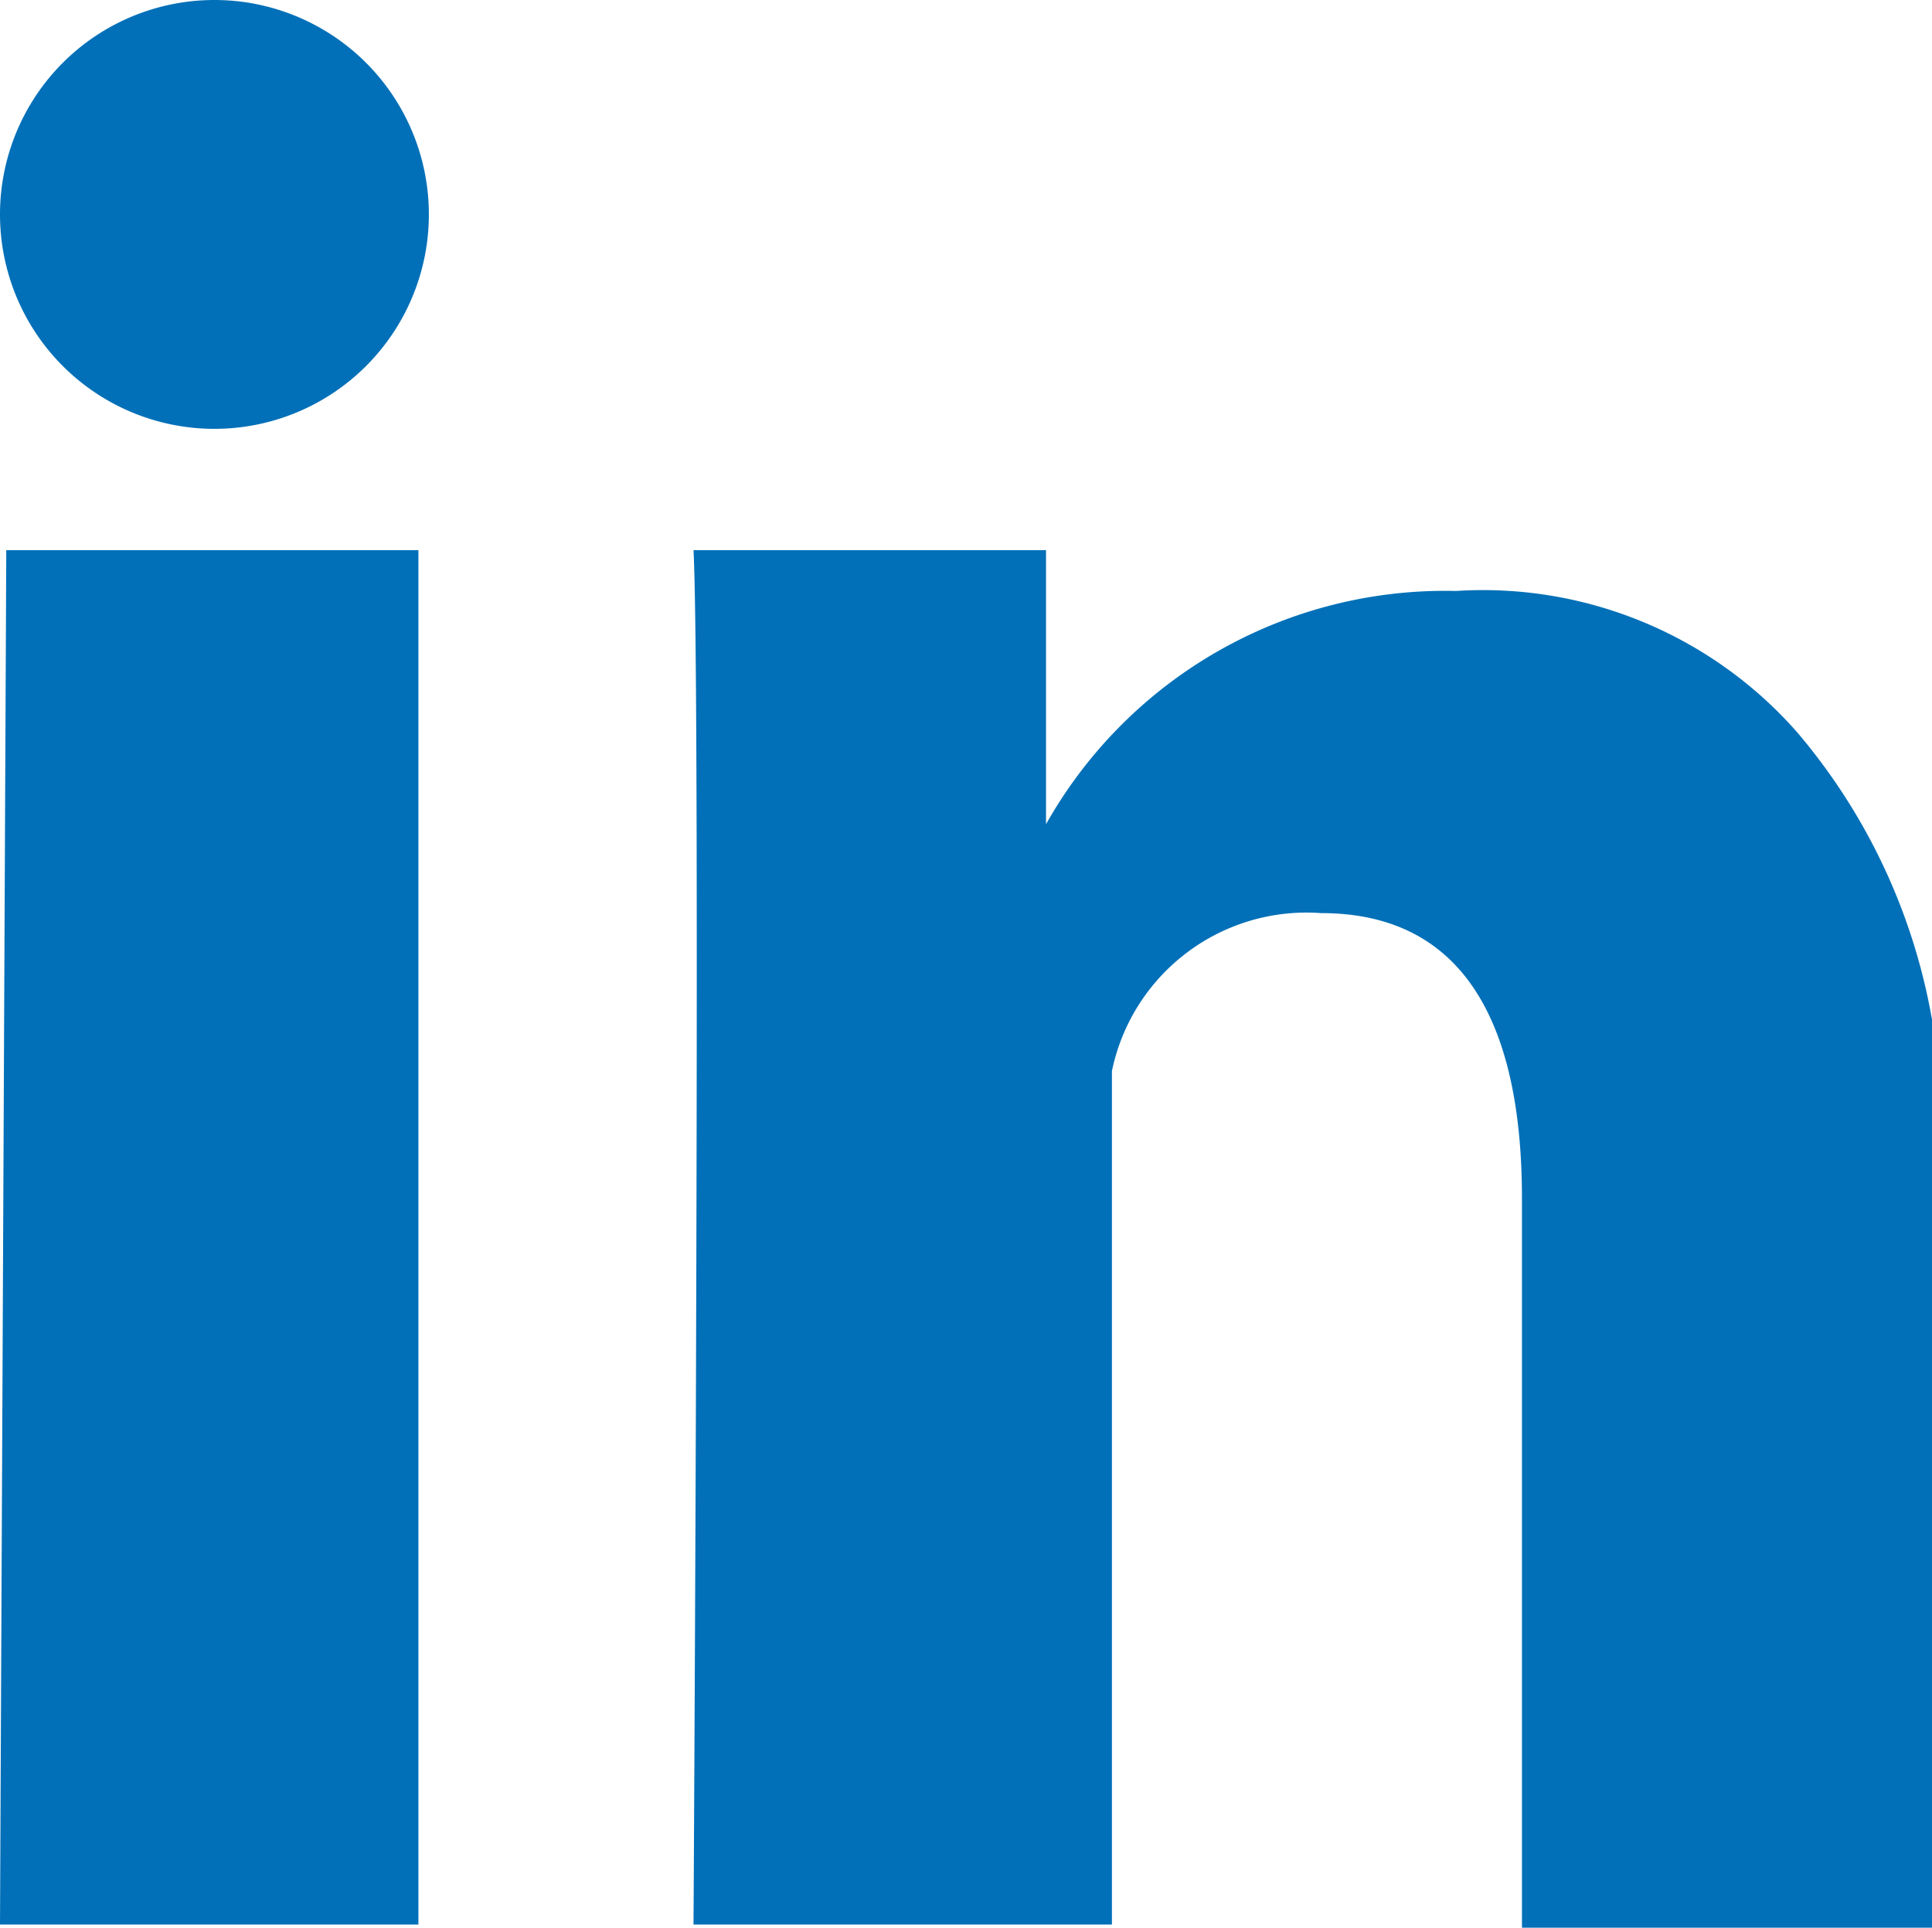
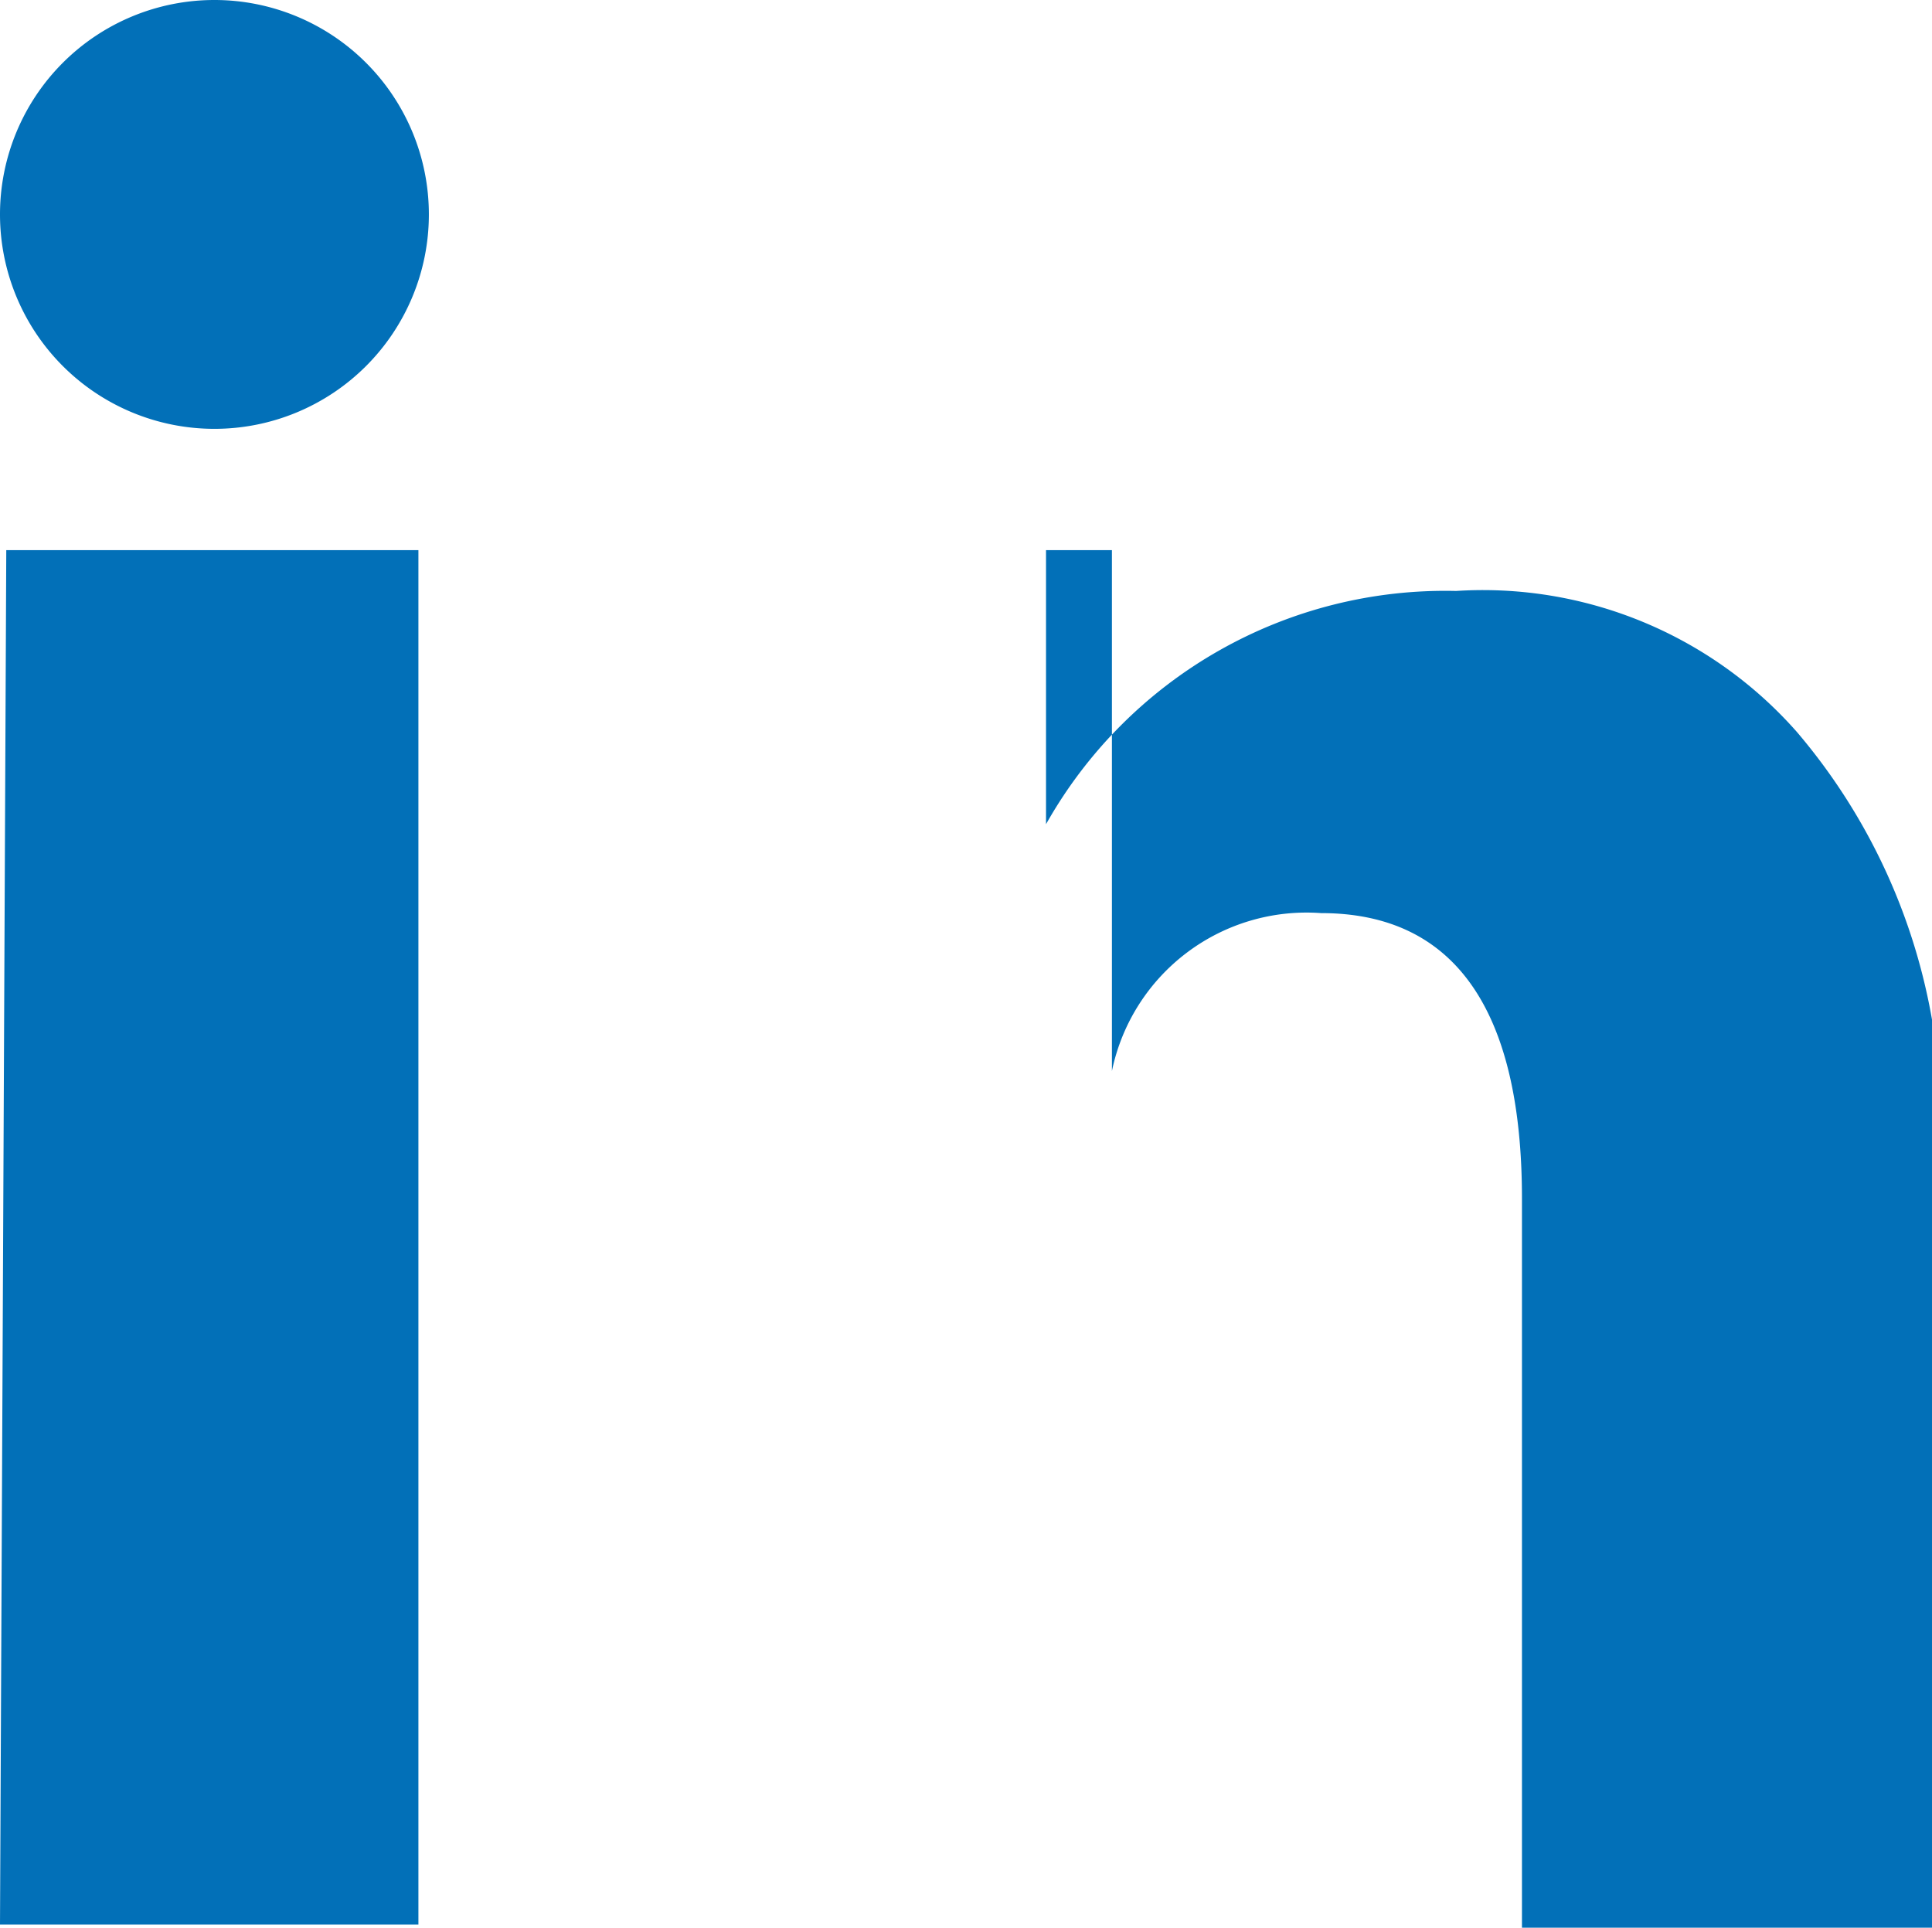
<svg xmlns="http://www.w3.org/2000/svg" viewBox="0 0 18.47 18.43">
  <g id="图层_2" data-name="图层 2">
    <g id="图层_1-2" data-name="图层 1">
-       <path fill="rgb(2, 112, 184)" d="M.06,5.26H4V18.4h-4ZM2.05,0A2.05,2.05,0,0,0,0,2.05a2.05,2.05,0,0,0,4.1,0A2.05,2.05,0,0,0,2.05,0ZM17.18,7a4,4,0,0,0-3.26-1.35A4.38,4.38,0,0,0,10,7.88H10V5.26H6.63c.07,1.35,0,13.14,0,13.14h4V10.24a1.9,1.9,0,0,1,2-1.51c1.28,0,1.92.93,1.92,2.73v7h4V11A5.77,5.77,0,0,0,17.18,7Z" />
+       <path fill="rgb(2, 112, 184)" d="M.06,5.26H4V18.4h-4ZM2.05,0A2.05,2.05,0,0,0,0,2.05a2.05,2.05,0,0,0,4.1,0A2.05,2.05,0,0,0,2.05,0ZM17.18,7a4,4,0,0,0-3.26-1.35A4.38,4.38,0,0,0,10,7.88H10V5.26H6.63h4V10.24a1.9,1.9,0,0,1,2-1.51c1.28,0,1.92.93,1.92,2.73v7h4V11A5.77,5.77,0,0,0,17.18,7Z" />
    </g>
  </g>
</svg>